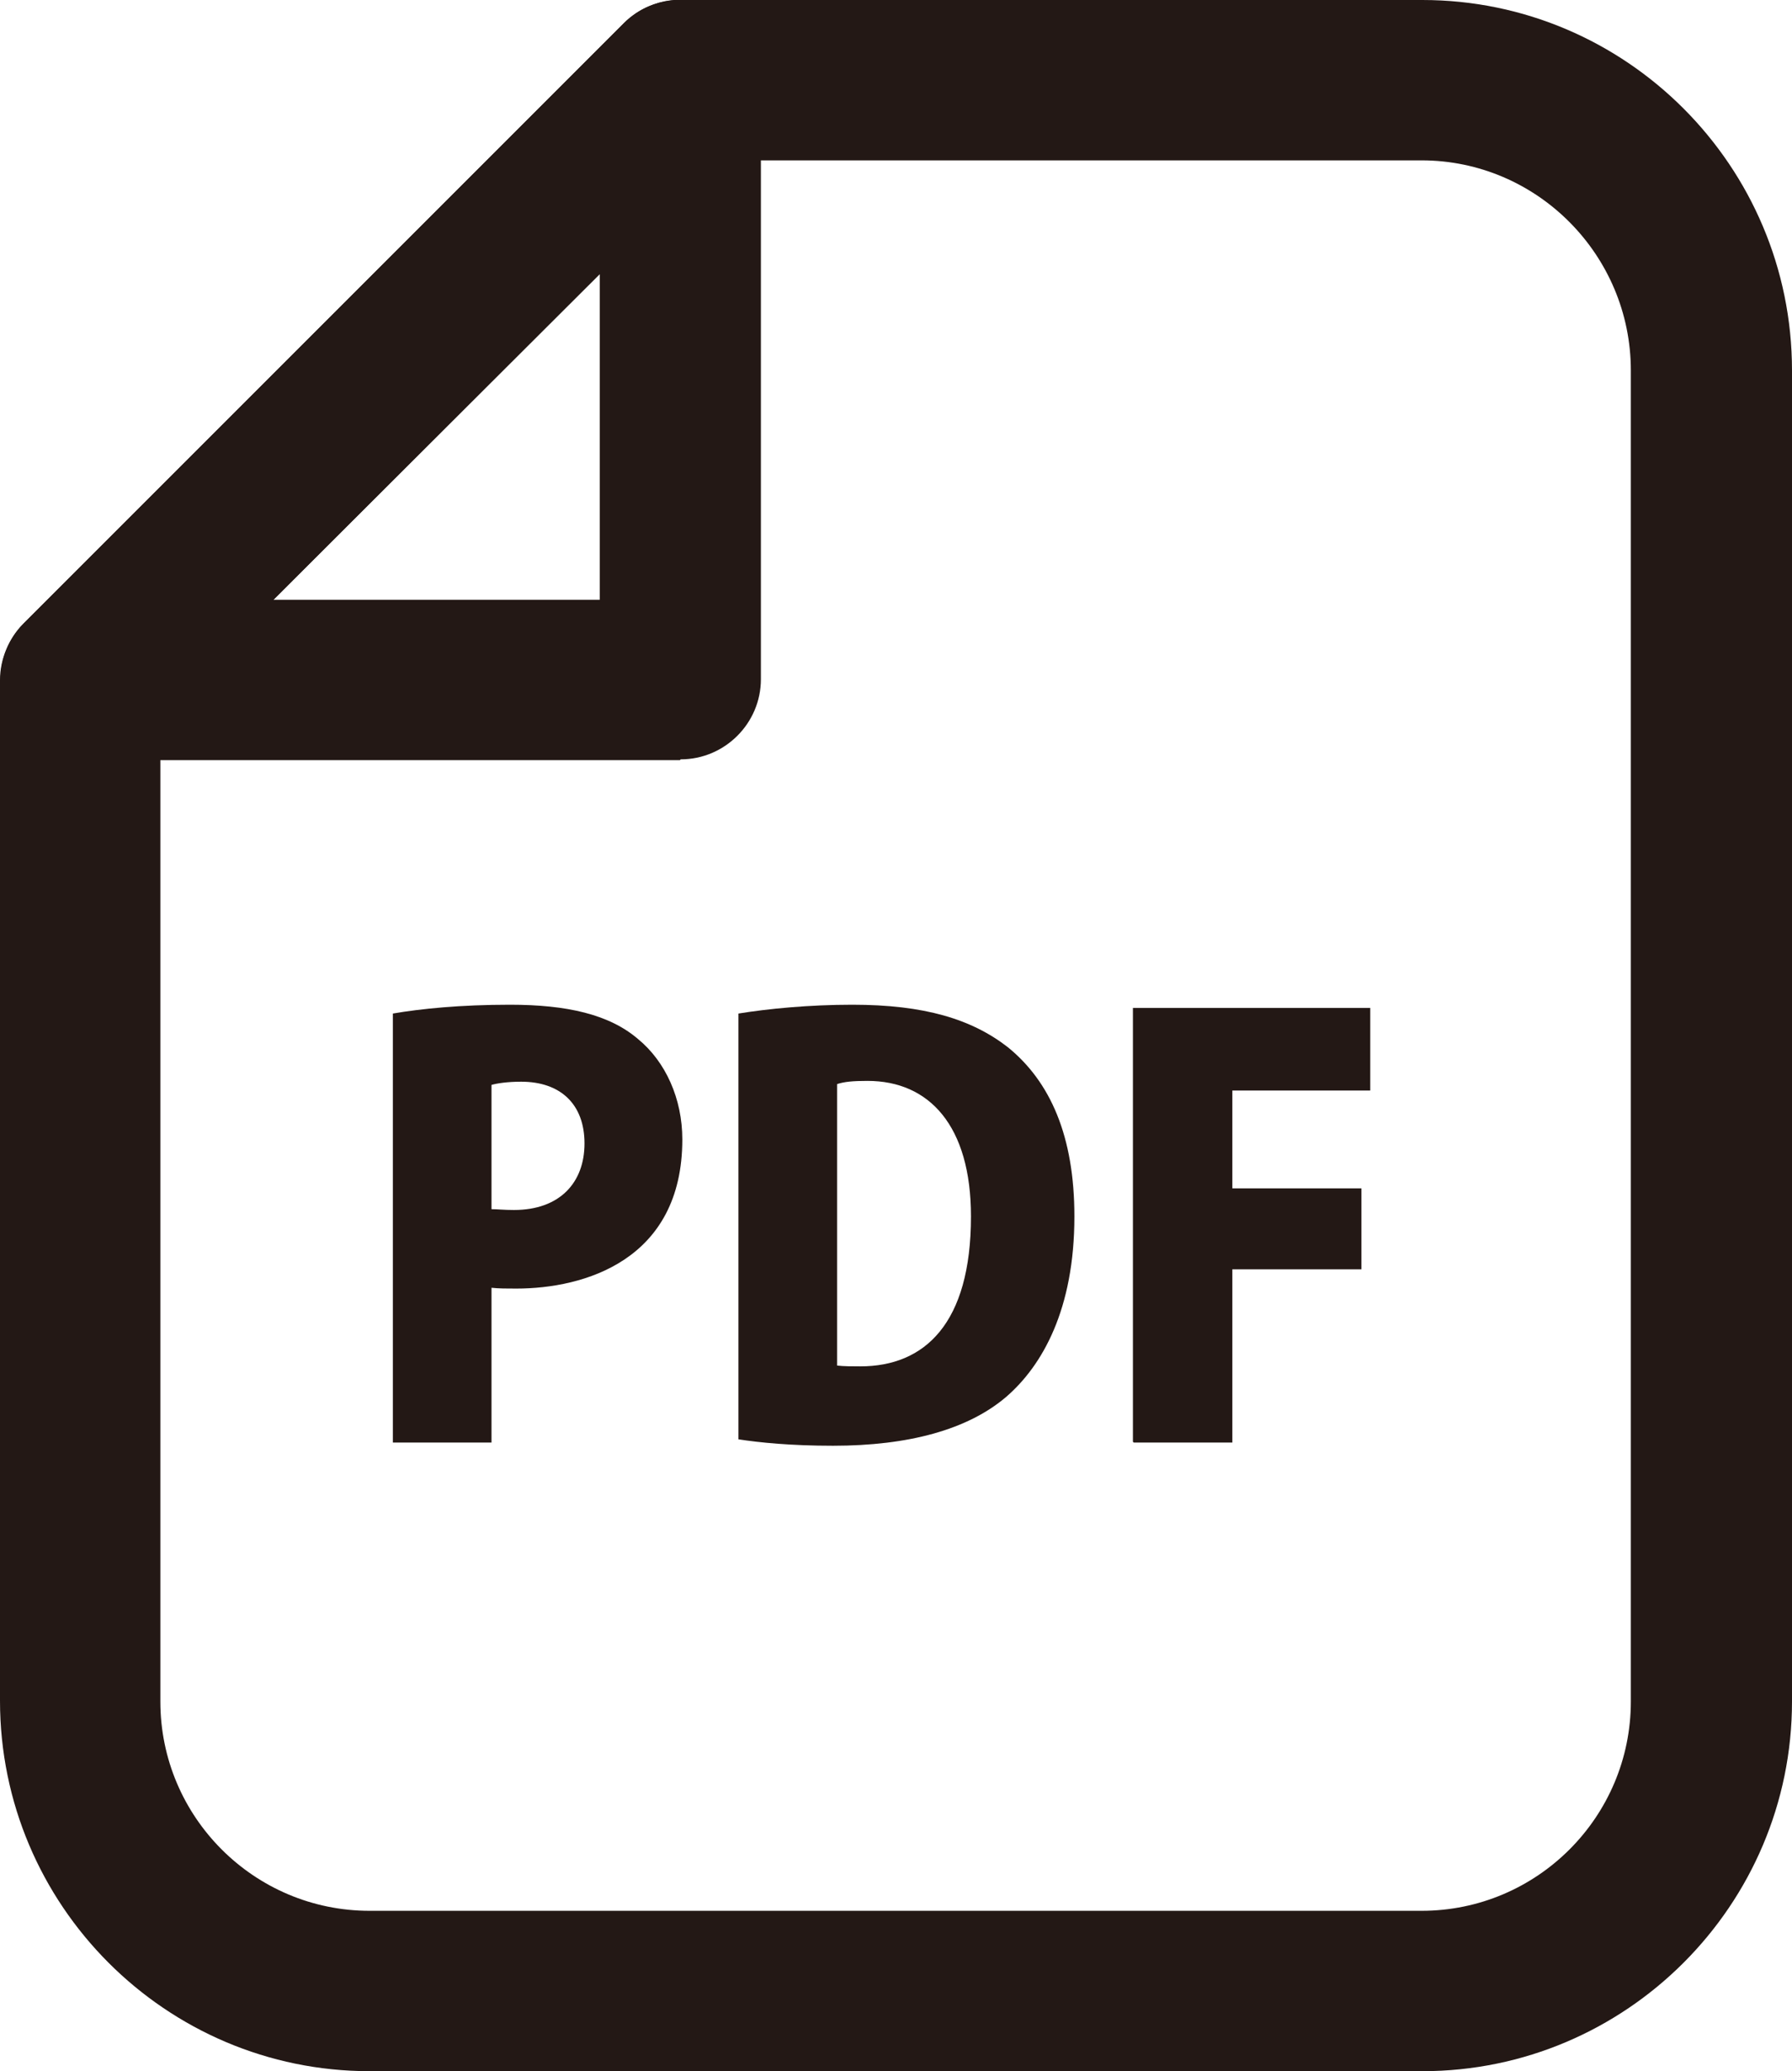
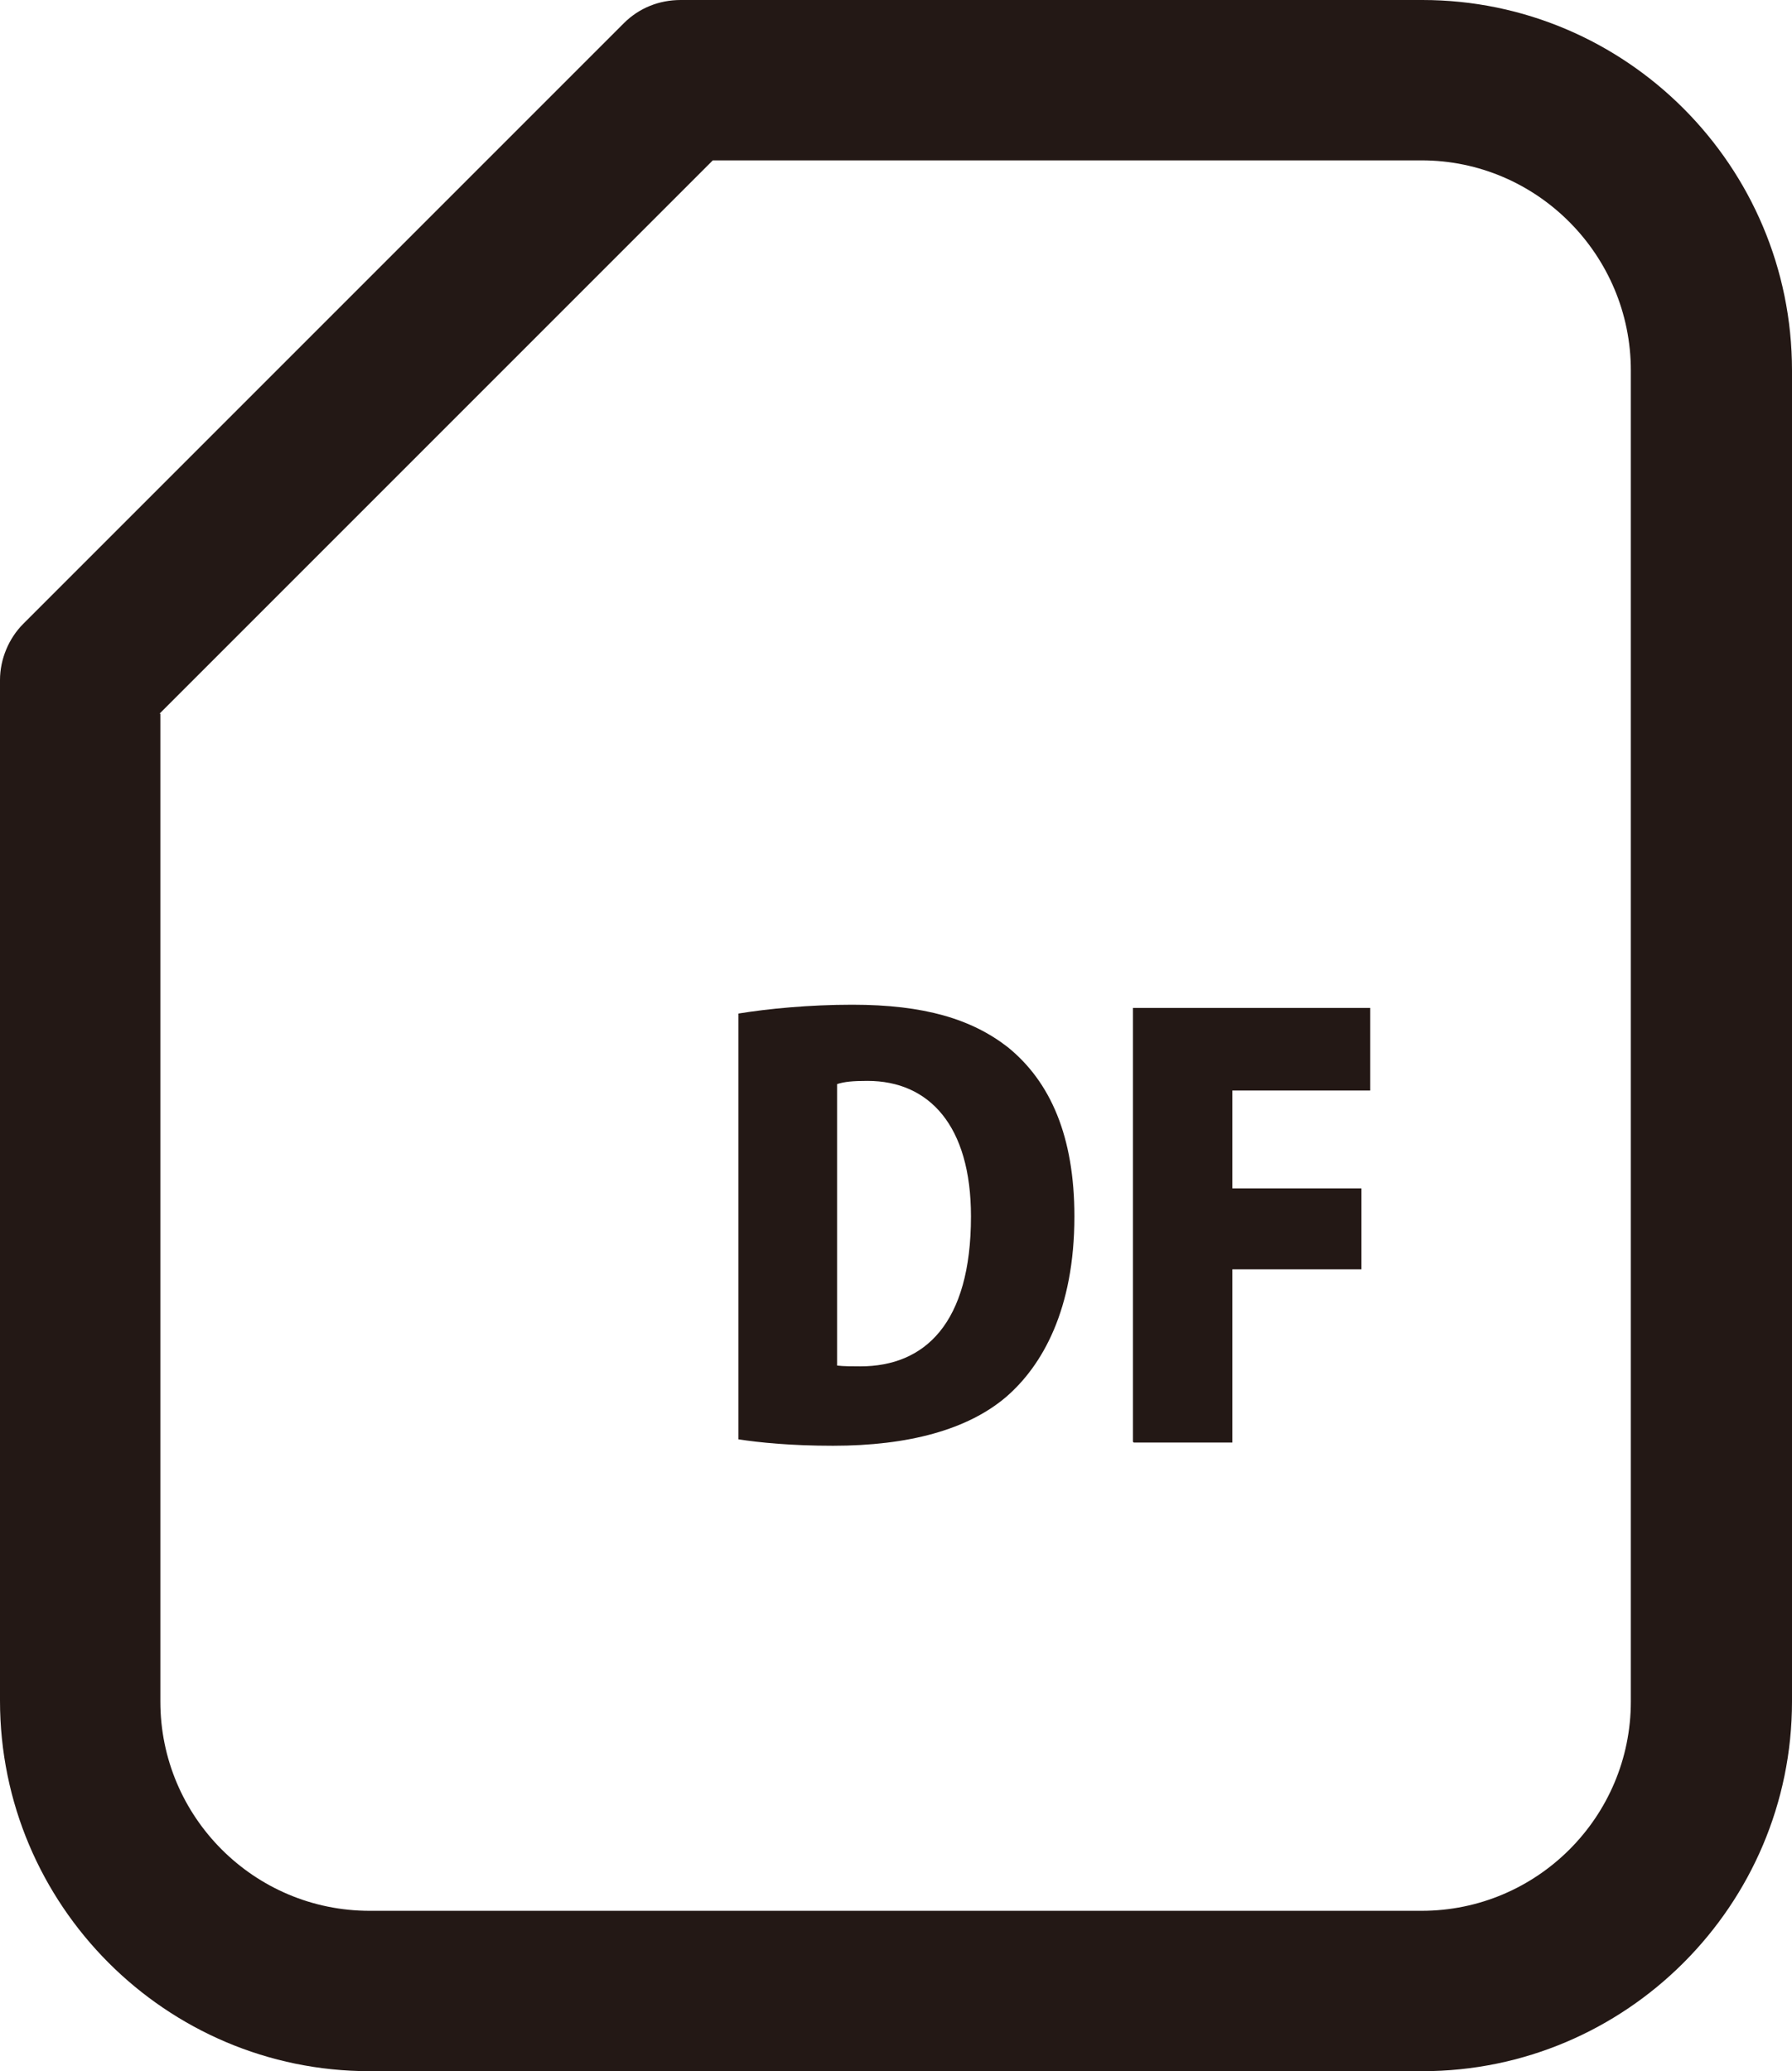
<svg xmlns="http://www.w3.org/2000/svg" id="b" viewBox="0 0 22.35 25.83">
  <defs>
    <style>.d{fill:none;}.e{fill:#231815;}</style>
  </defs>
  <g id="c">
    <polygon class="d" points="8.48 1 1 8.48 8.48 8.48 8.48 1" />
    <path class="e" d="m17.73,25.83H4.61C2.07,25.83,0,23.76,0,21.21v-12.73C0,8.22.11,7.96.29,7.78L7.78.29c.19-.19.44-.29.71-.29h9.25c2.54,0,4.61,2.07,4.61,4.62v16.6c0,2.54-2.07,4.61-4.61,4.61ZM2,8.9v12.32c0,1.44,1.17,2.61,2.61,2.61h13.12c1.44,0,2.61-1.17,2.61-2.61V4.62c0-1.44-1.17-2.62-2.61-2.62h-8.84l-6.9,6.9Z" />
-     <path class="e" d="m8.48,9.48H1c-.4,0-.77-.24-.92-.62-.15-.37-.07-.8.22-1.09L7.78.29c.29-.29.72-.37,1.09-.22.37.15.62.52.62.92v7.48c0,.55-.45,1-1,1Zm-5.07-2h4.07V3.42L3.41,7.48Z" />
-     <path class="e" d="m4.9,12.64c.35-.06.84-.11,1.46-.11.71,0,1.24.12,1.6.43.34.28.55.74.55,1.25,0,1.51-1.23,1.86-2.07,1.86-.12,0-.22,0-.31-.01v1.93h-1.23v-5.34Zm1.23,2.44c.08,0,.15.01.28.01.57,0,.88-.34.88-.83s-.3-.77-.79-.77c-.17,0-.3.02-.37.04v1.55Z" />
    <path class="e" d="m9.21,12.64c.37-.06.88-.11,1.42-.11.9,0,1.49.18,1.94.53.53.43.83,1.11.83,2.11,0,1.16-.4,1.86-.85,2.25-.48.41-1.22.61-2.16.61-.53,0-.92-.04-1.18-.08v-5.31Zm1.23,4.39c.08.01.2.01.29.01.8,0,1.38-.53,1.38-1.87,0-1.13-.52-1.69-1.29-1.69-.18,0-.29.01-.38.04v3.51Z" />
    <path class="e" d="m14.13,17.98v-5.41h2.96v1.03h-1.72v1.22h1.61v1.01h-1.61v2.16h-1.23Z" />
  </g>
</svg>